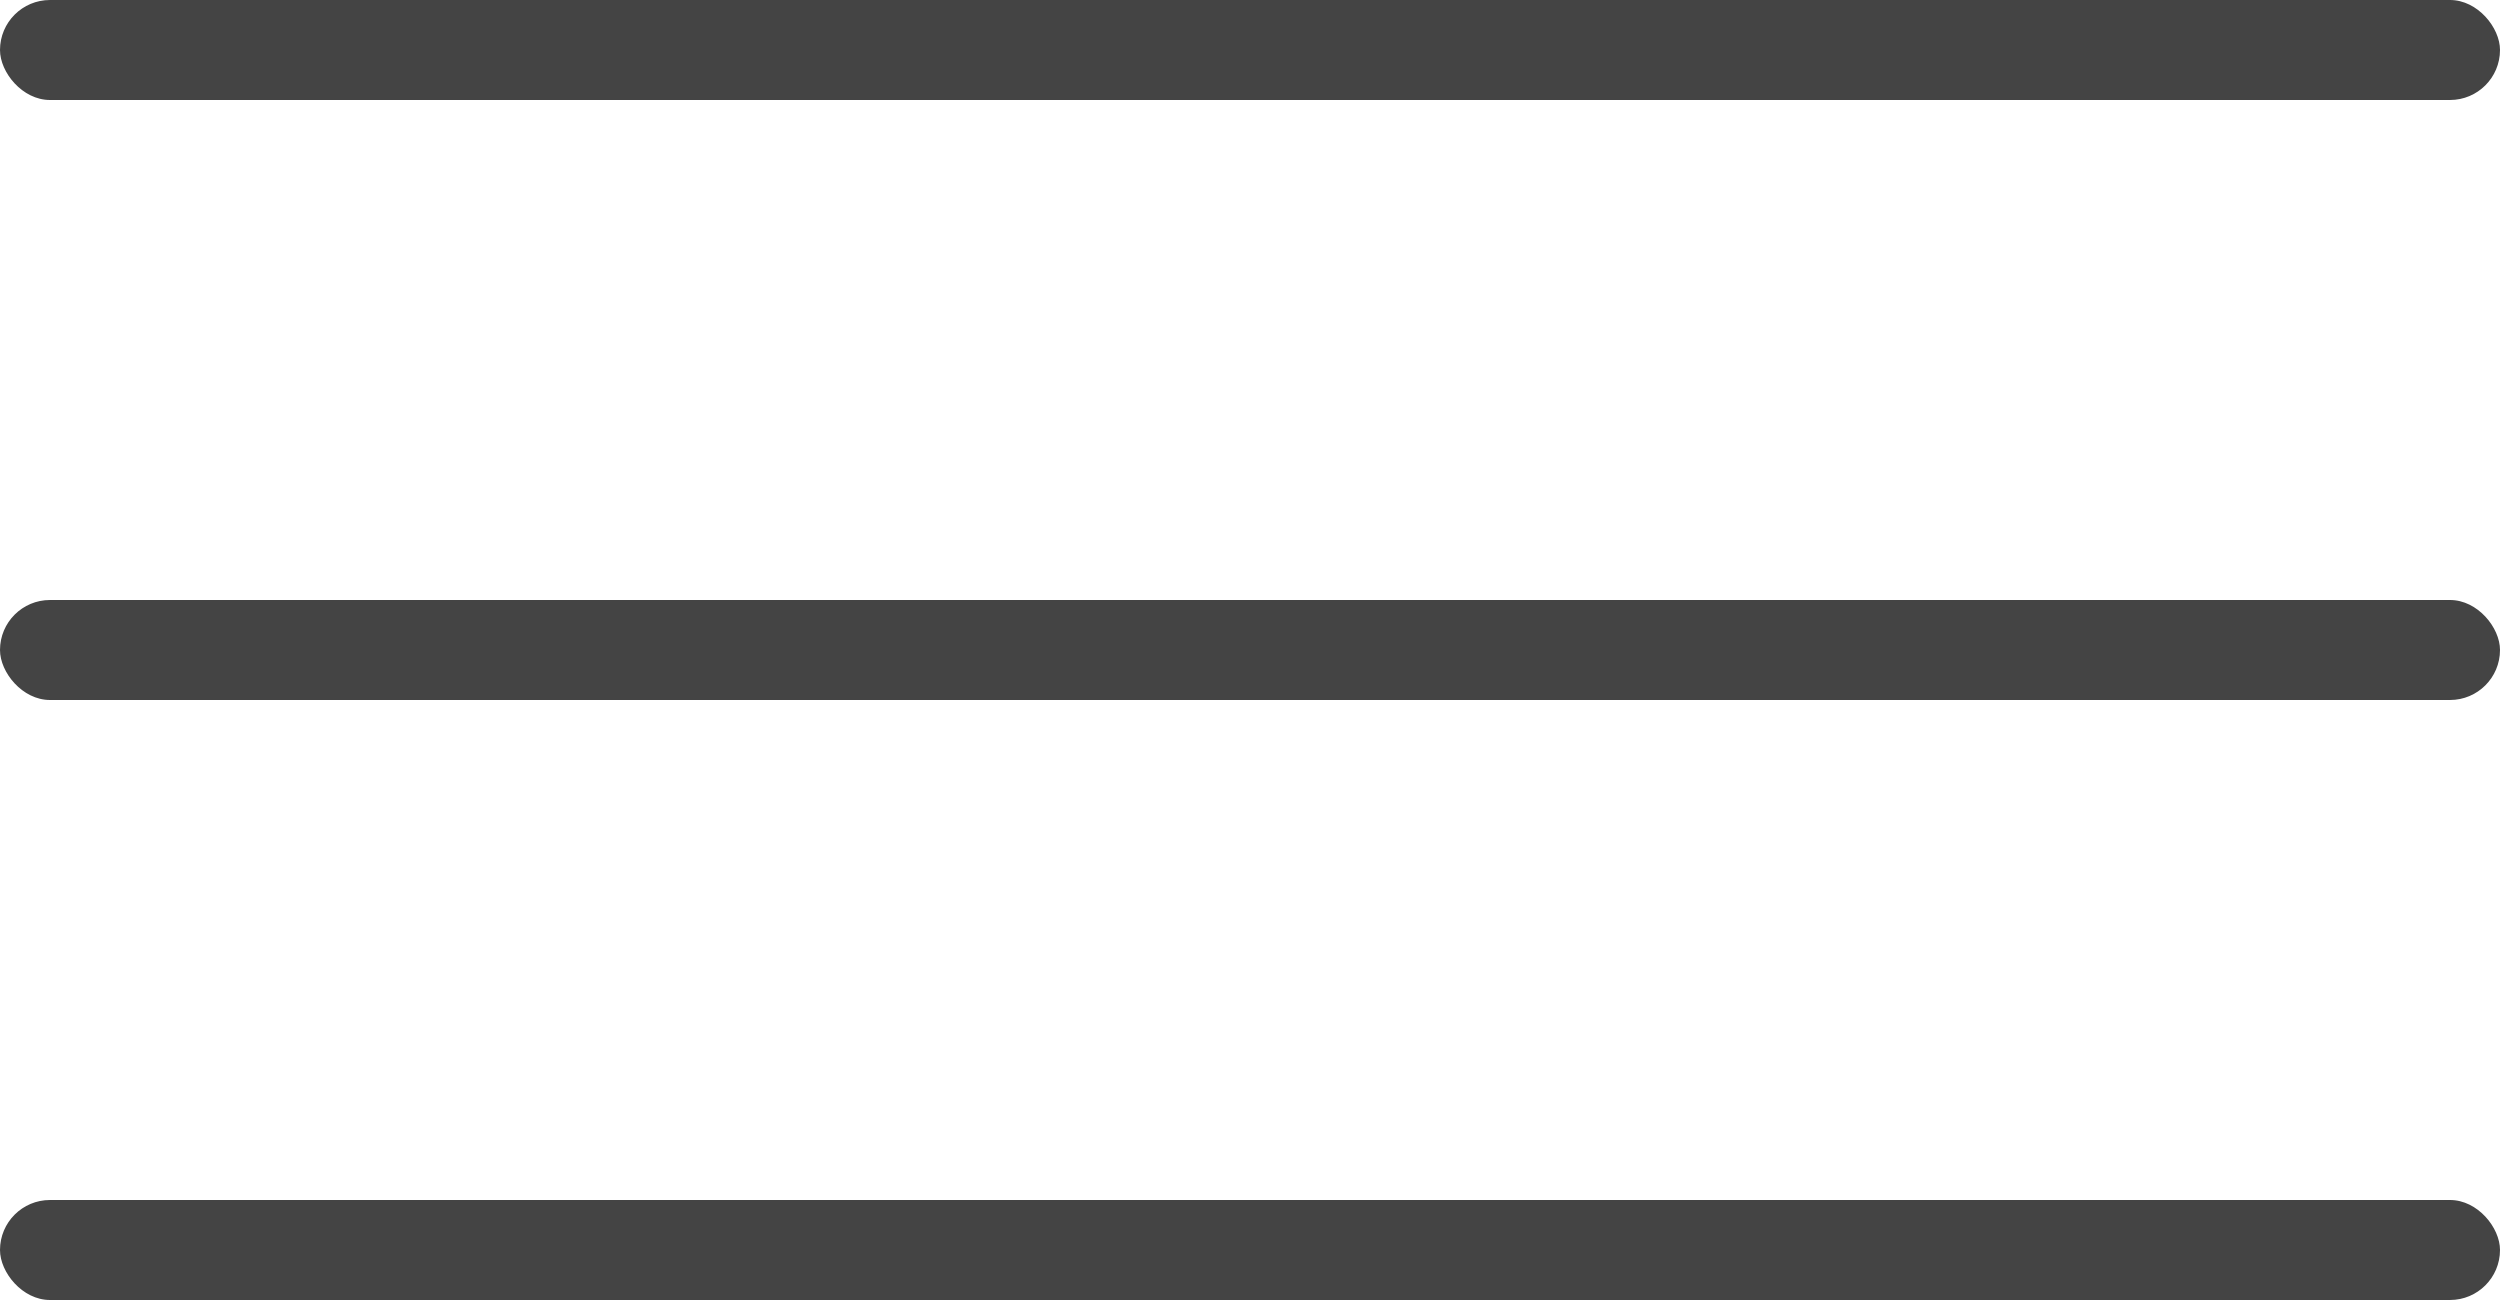
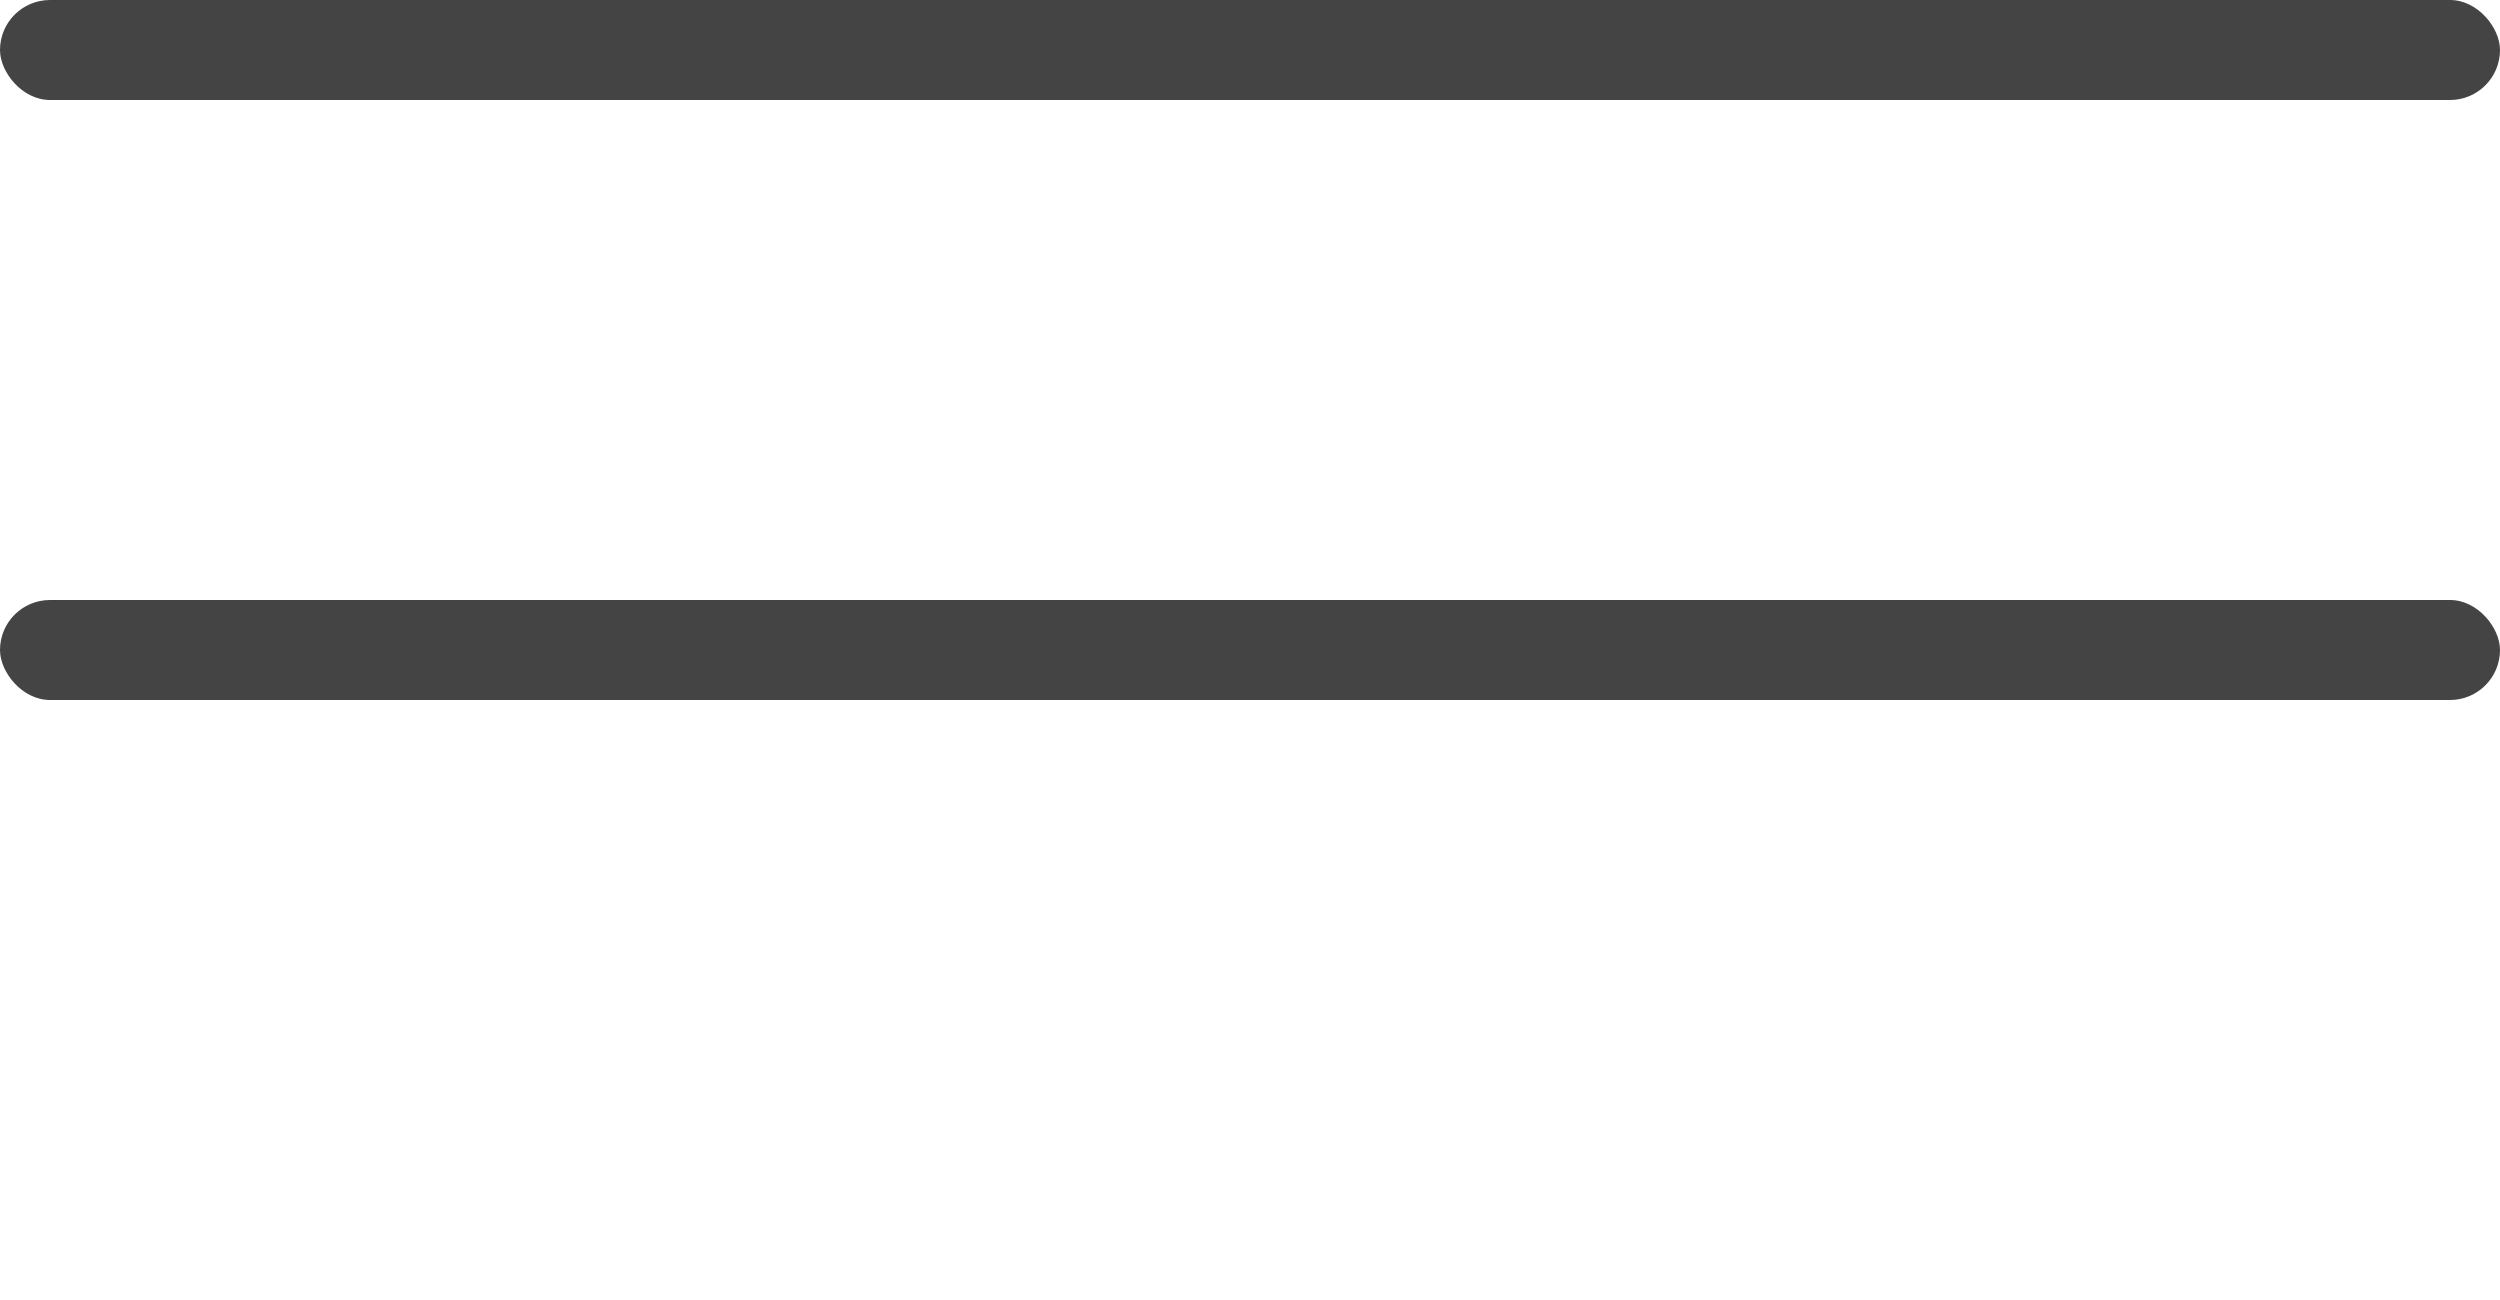
<svg xmlns="http://www.w3.org/2000/svg" width="25" height="13" viewBox="0 0 25 13" fill="none">
  <rect width="25" height="1" rx="0.5" fill="#444444" />
  <rect y="6" width="25" height="1" rx="0.5" fill="#444444" />
-   <rect y="12" width="25" height="1" rx="0.5" fill="#444444" />
</svg>